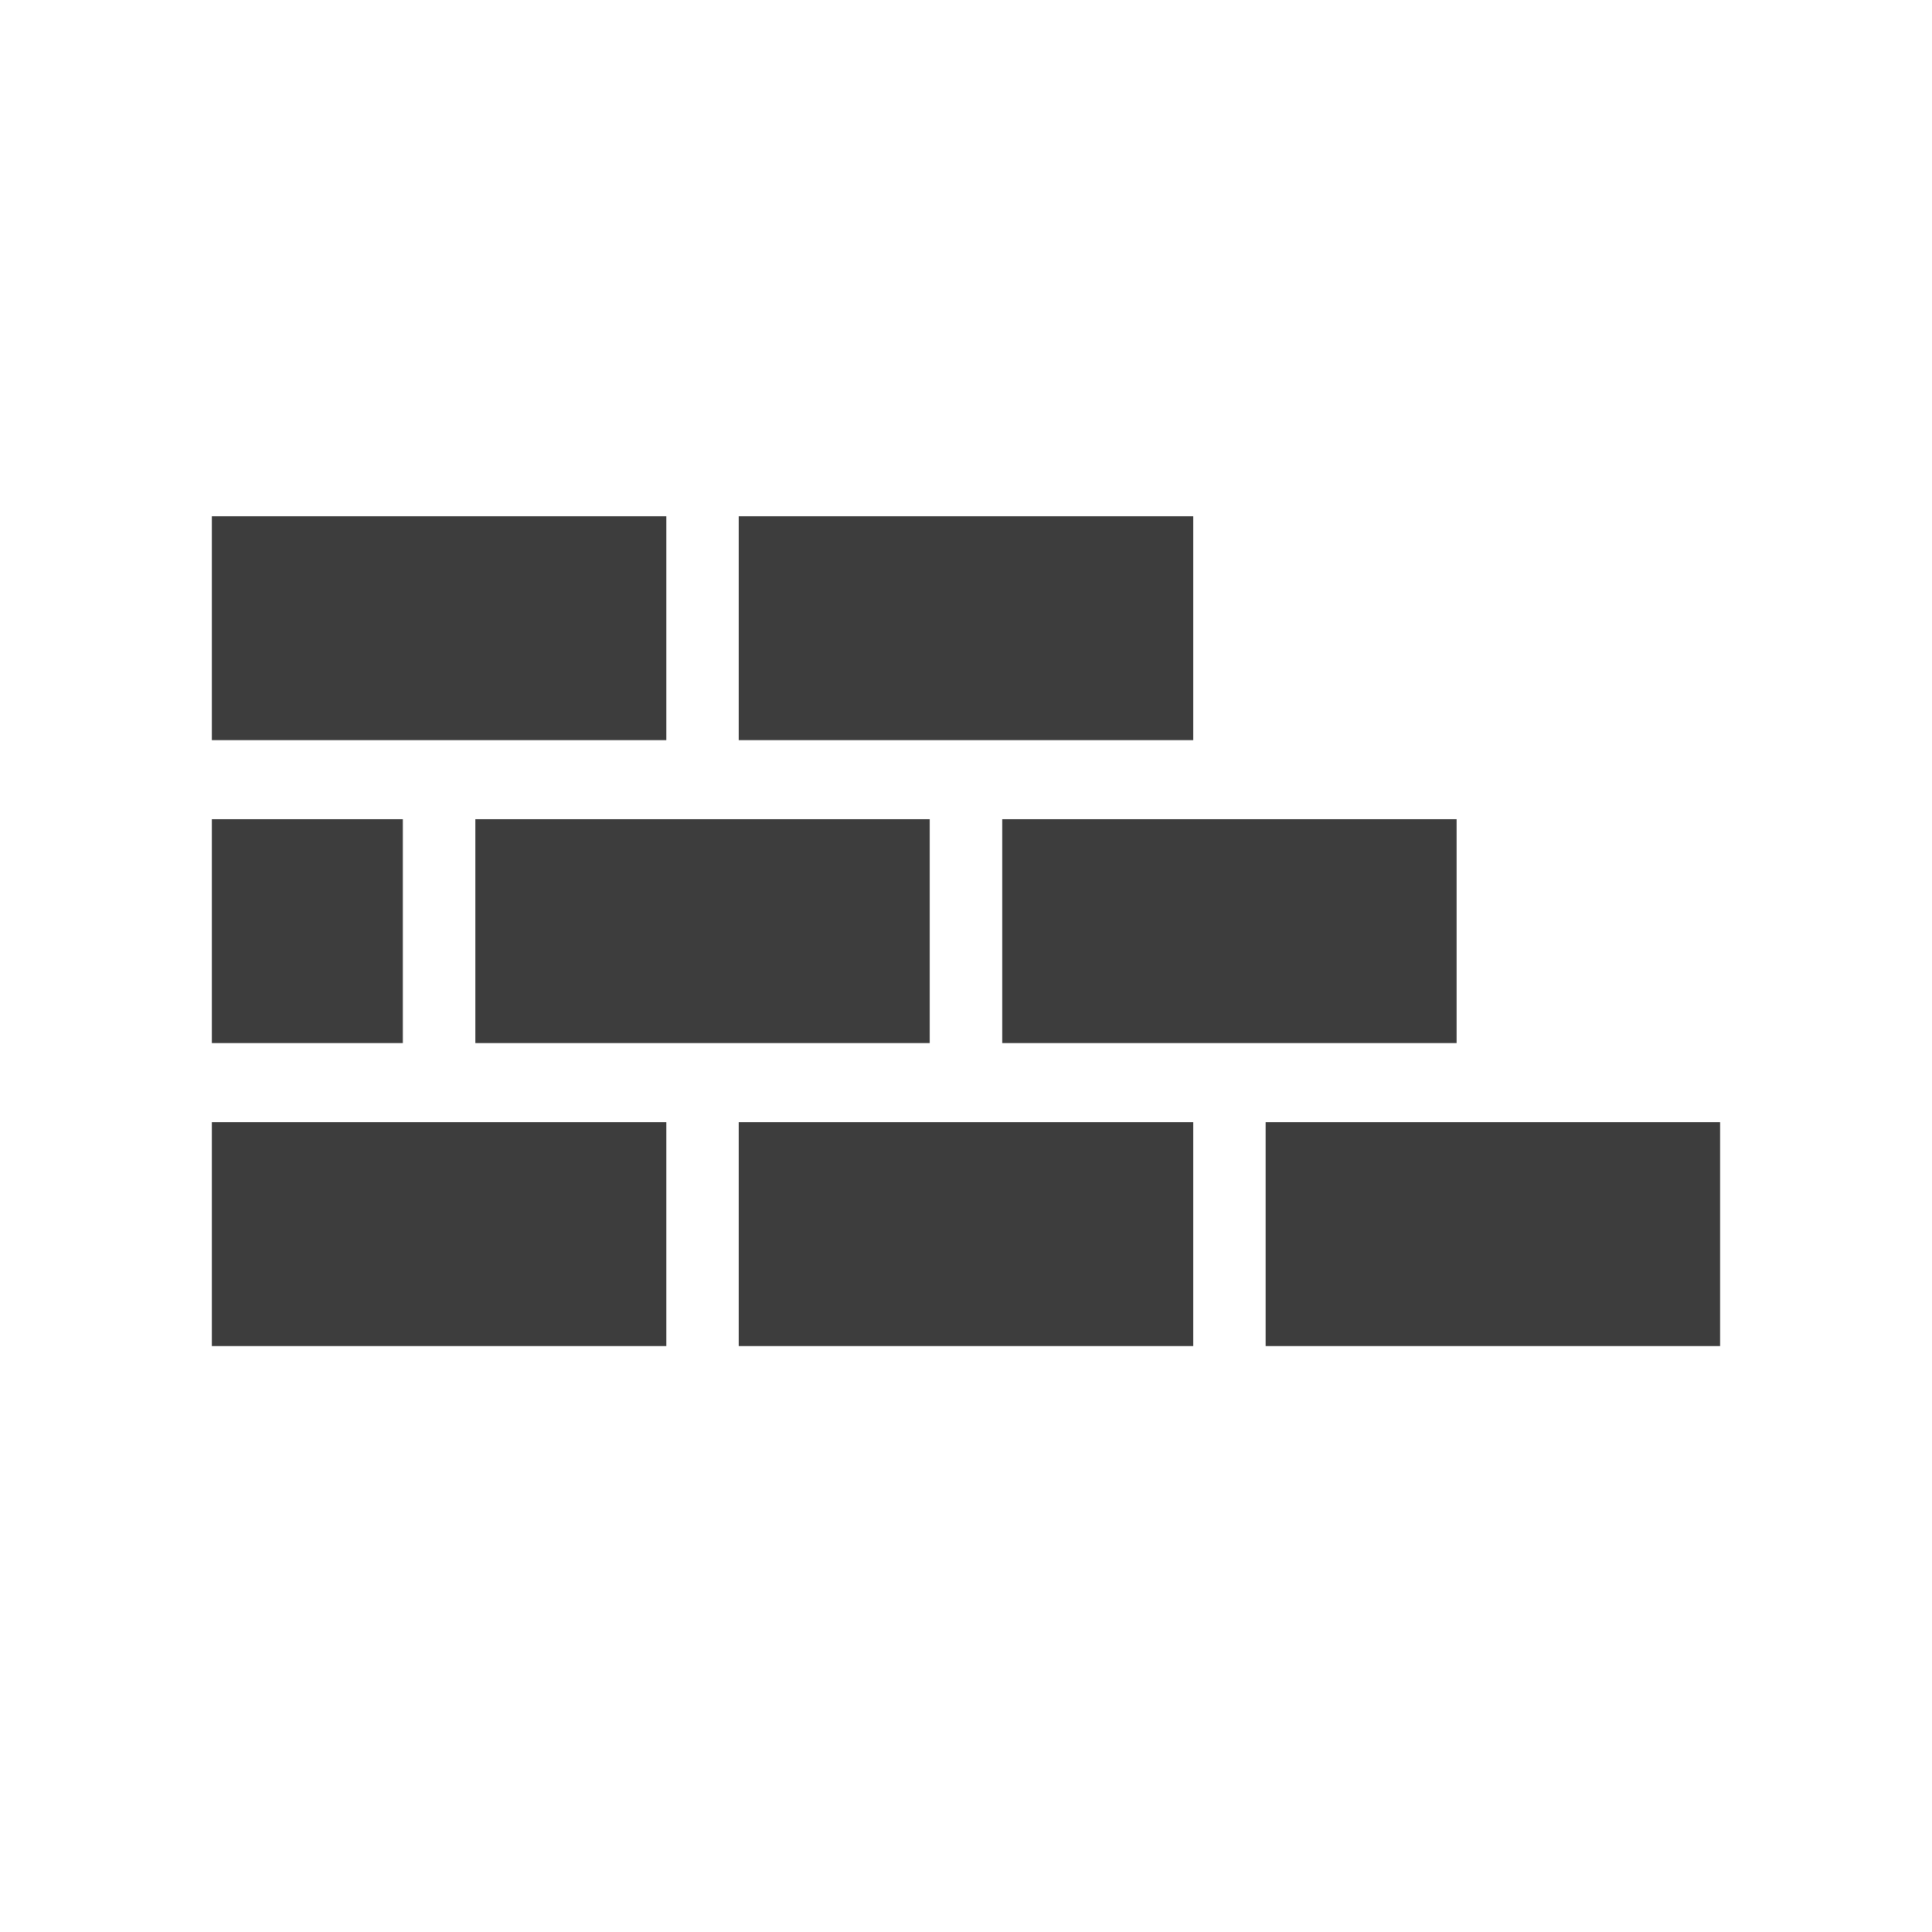
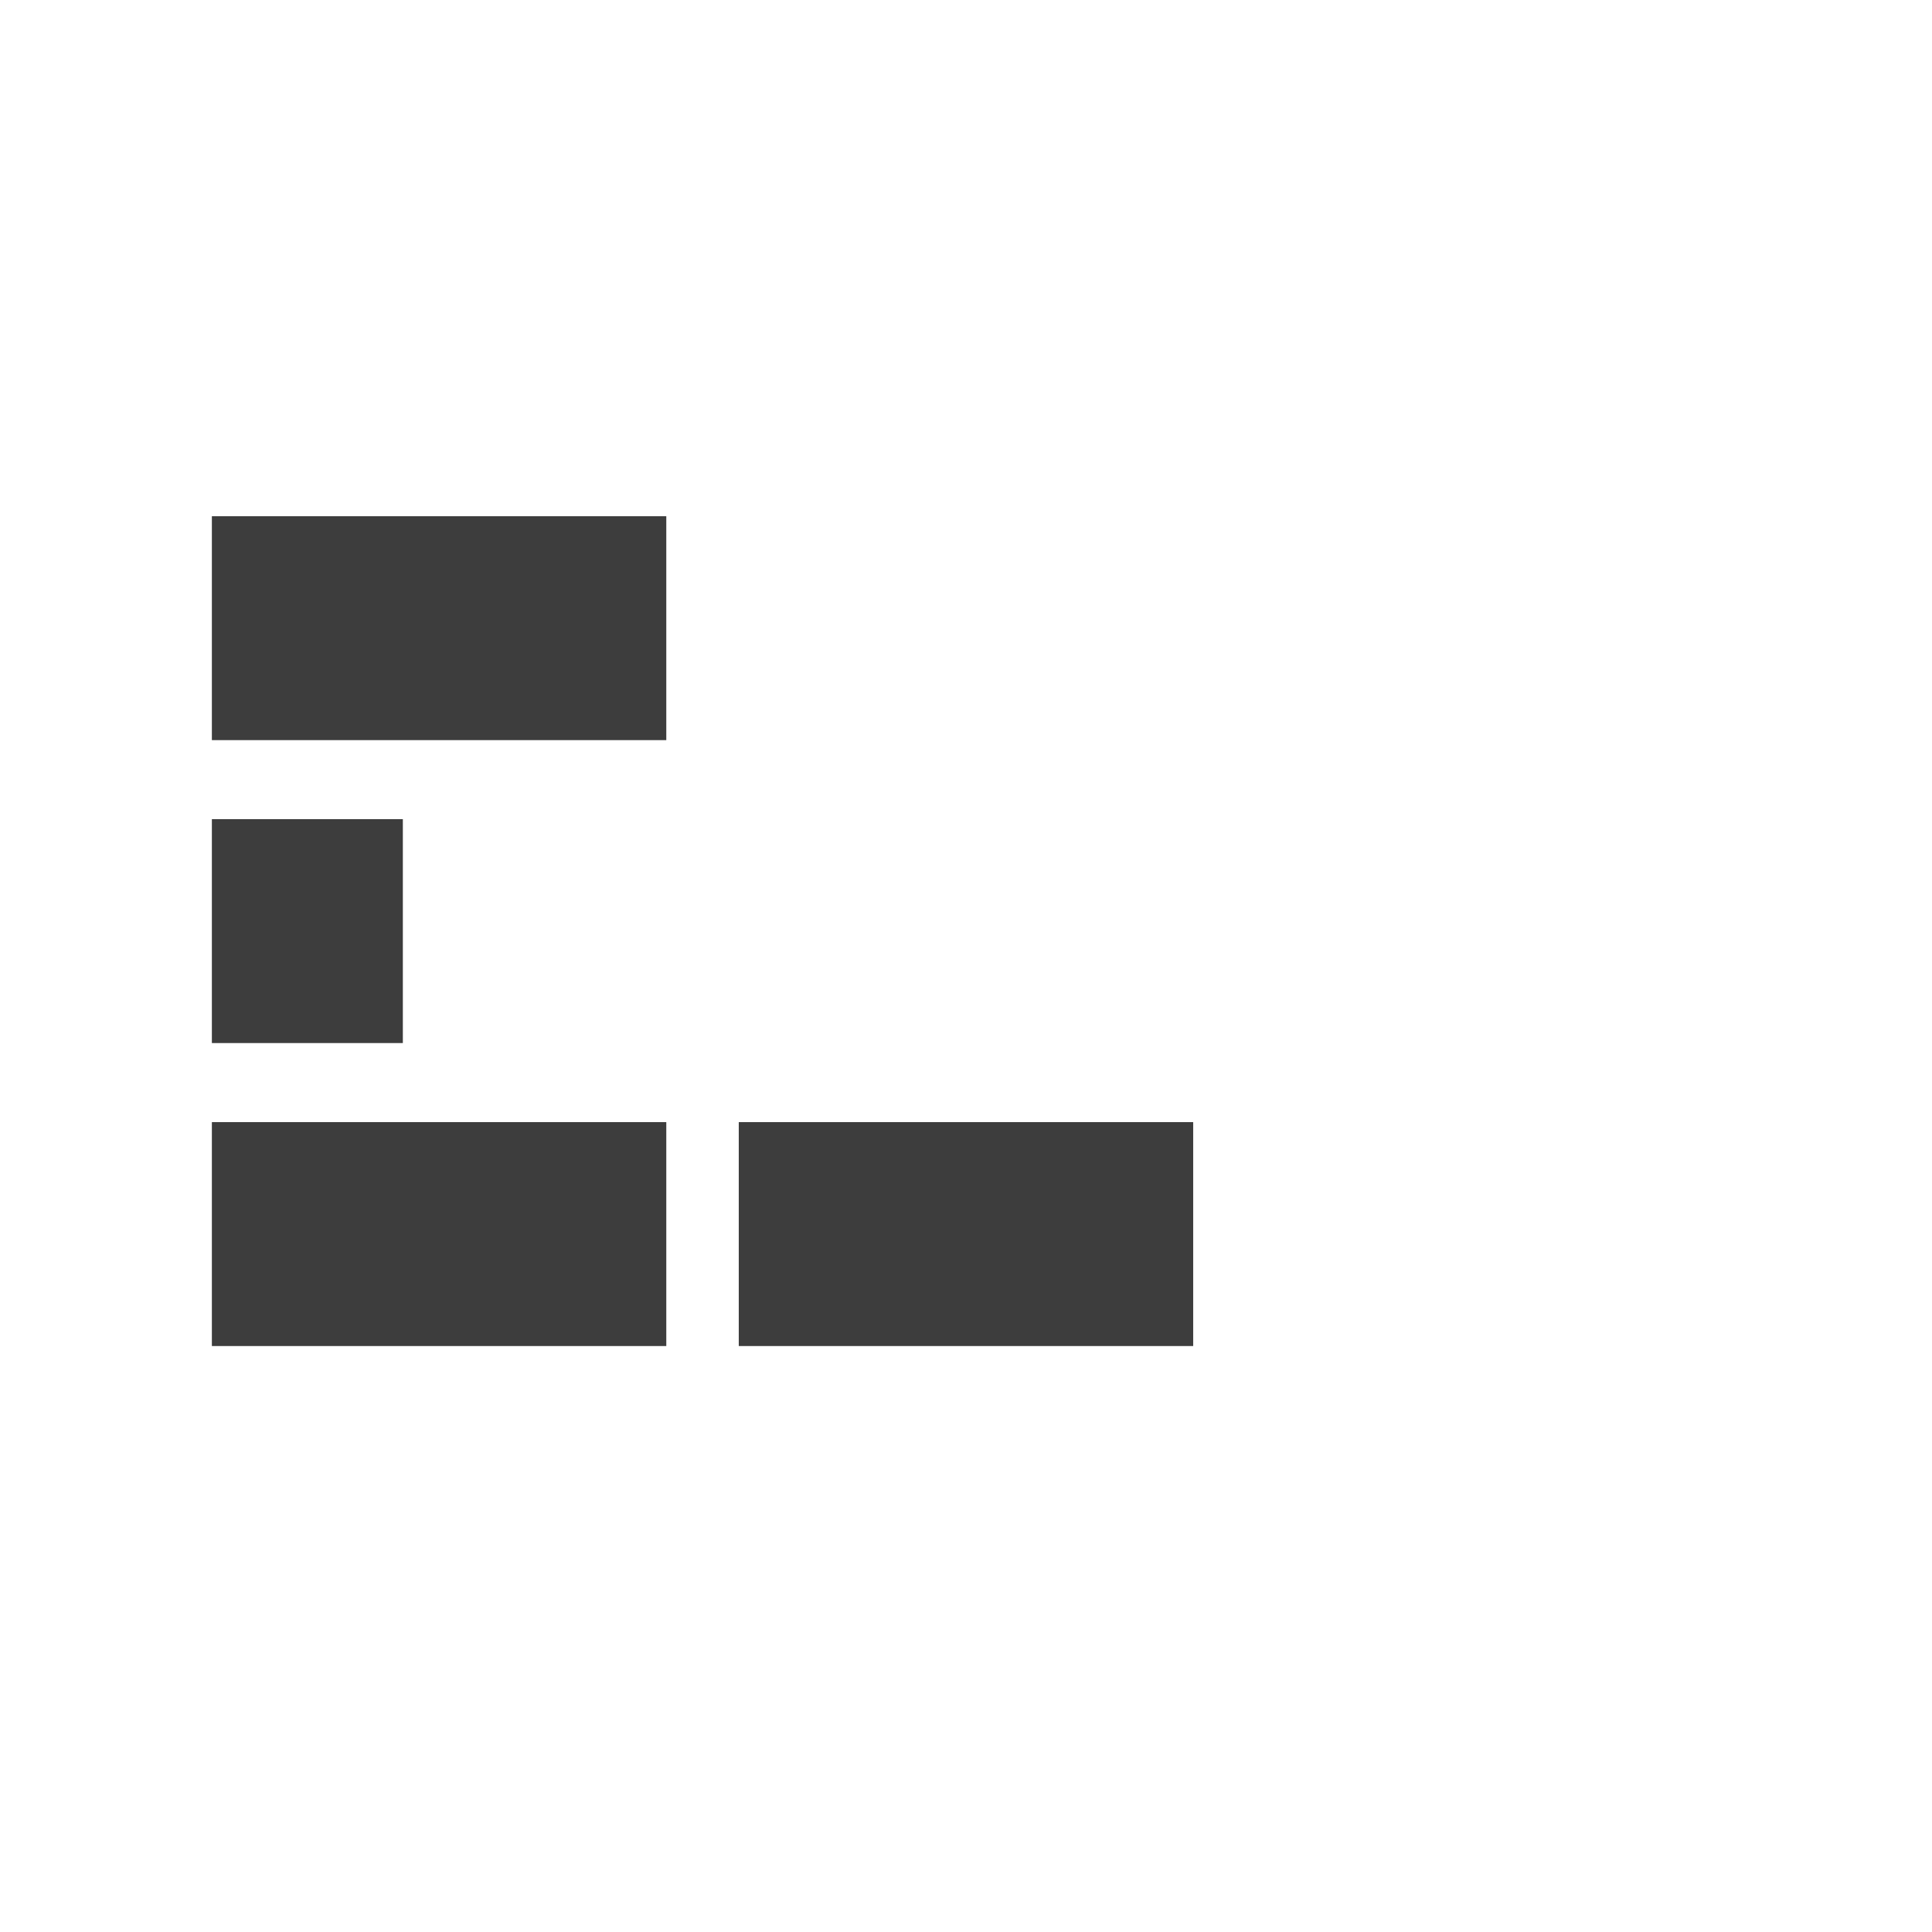
<svg xmlns="http://www.w3.org/2000/svg" id="Capa_1" x="0px" y="0px" viewBox="0 0 425.2 425.2" style="enable-background:new 0 0 425.2 425.2;" xml:space="preserve">
  <style type="text/css">	.st0{fill:#3D3D3D;}</style>
  <g>
    <g>
      <rect x="46.63" y="113.61" class="st0" width="100.01" height="49.28" />
-       <rect x="162.59" y="113.61" class="st0" width="100.01" height="49.28" />
      <rect x="46.63" y="180.28" class="st0" width="42.03" height="49.28" />
-       <rect x="104.61" y="180.28" class="st0" width="100.01" height="49.28" />
-       <rect x="220.57" y="180.28" class="st0" width="100.01" height="49.28" />
      <rect x="46.63" y="246.96" class="st0" width="100.01" height="49.28" />
      <rect x="162.59" y="246.96" class="st0" width="100.01" height="49.28" />
-       <rect x="278.55" y="246.96" class="st0" width="100.01" height="49.28" />
    </g>
  </g>
</svg>